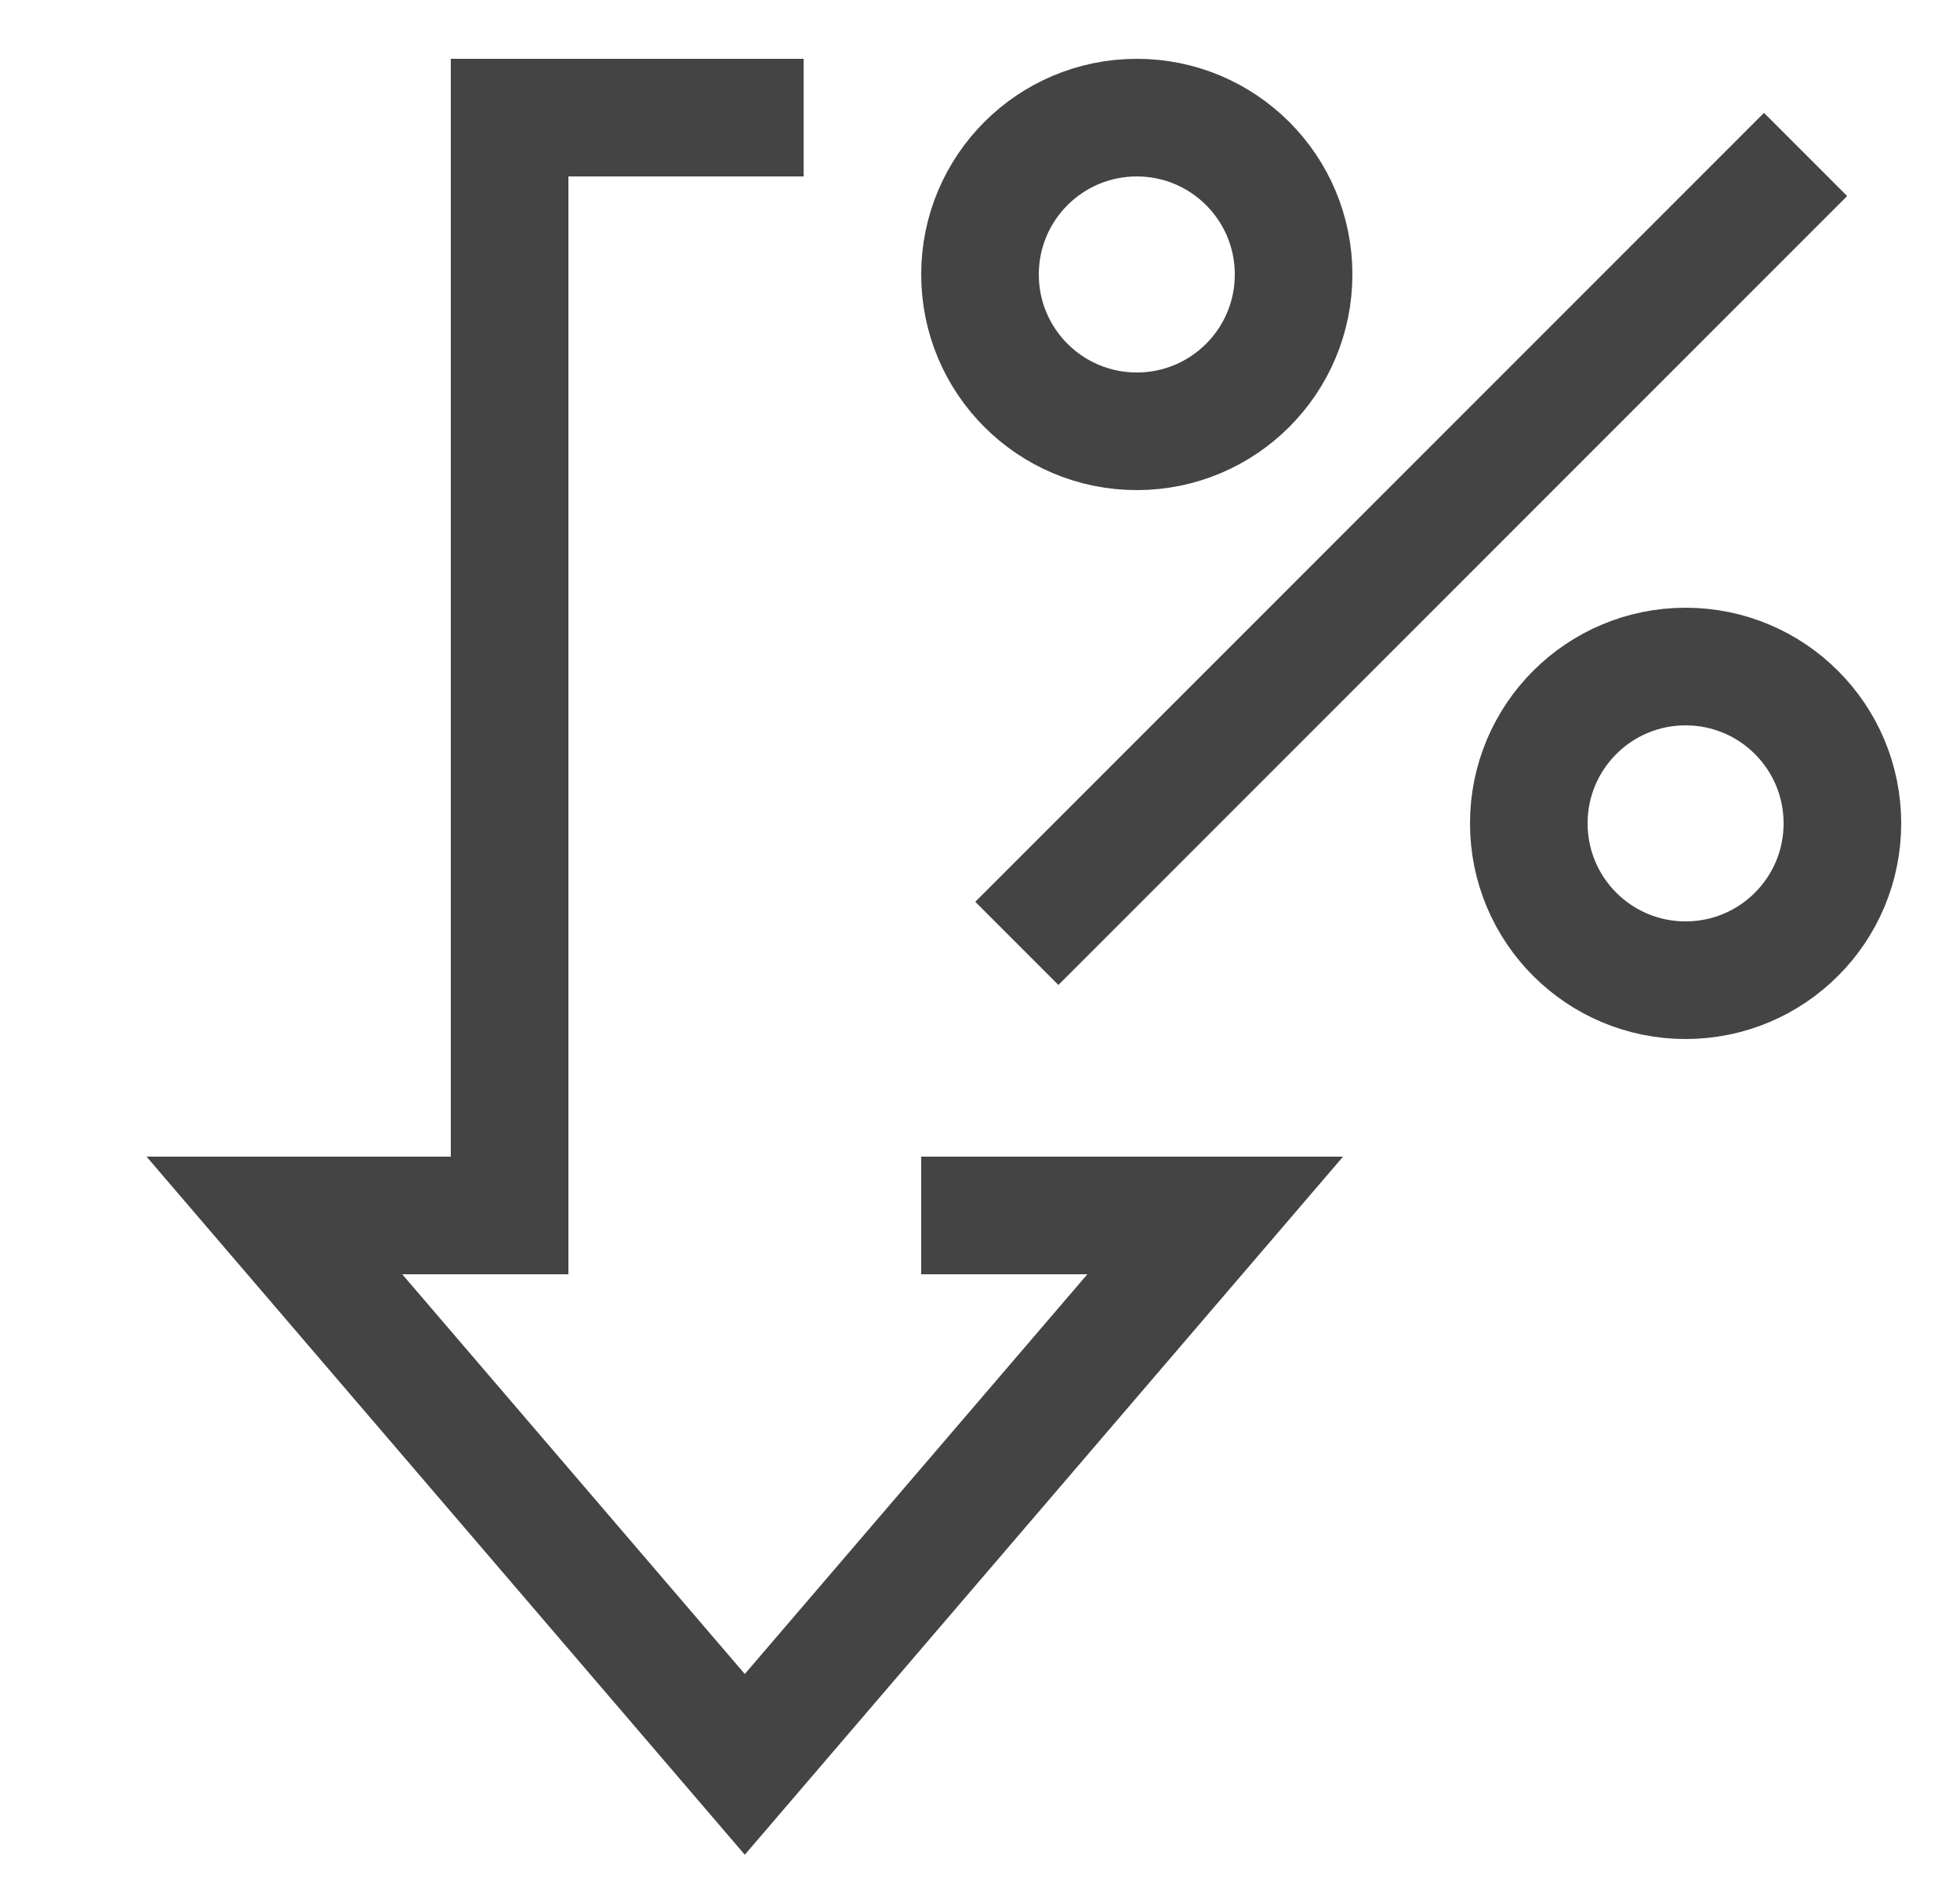
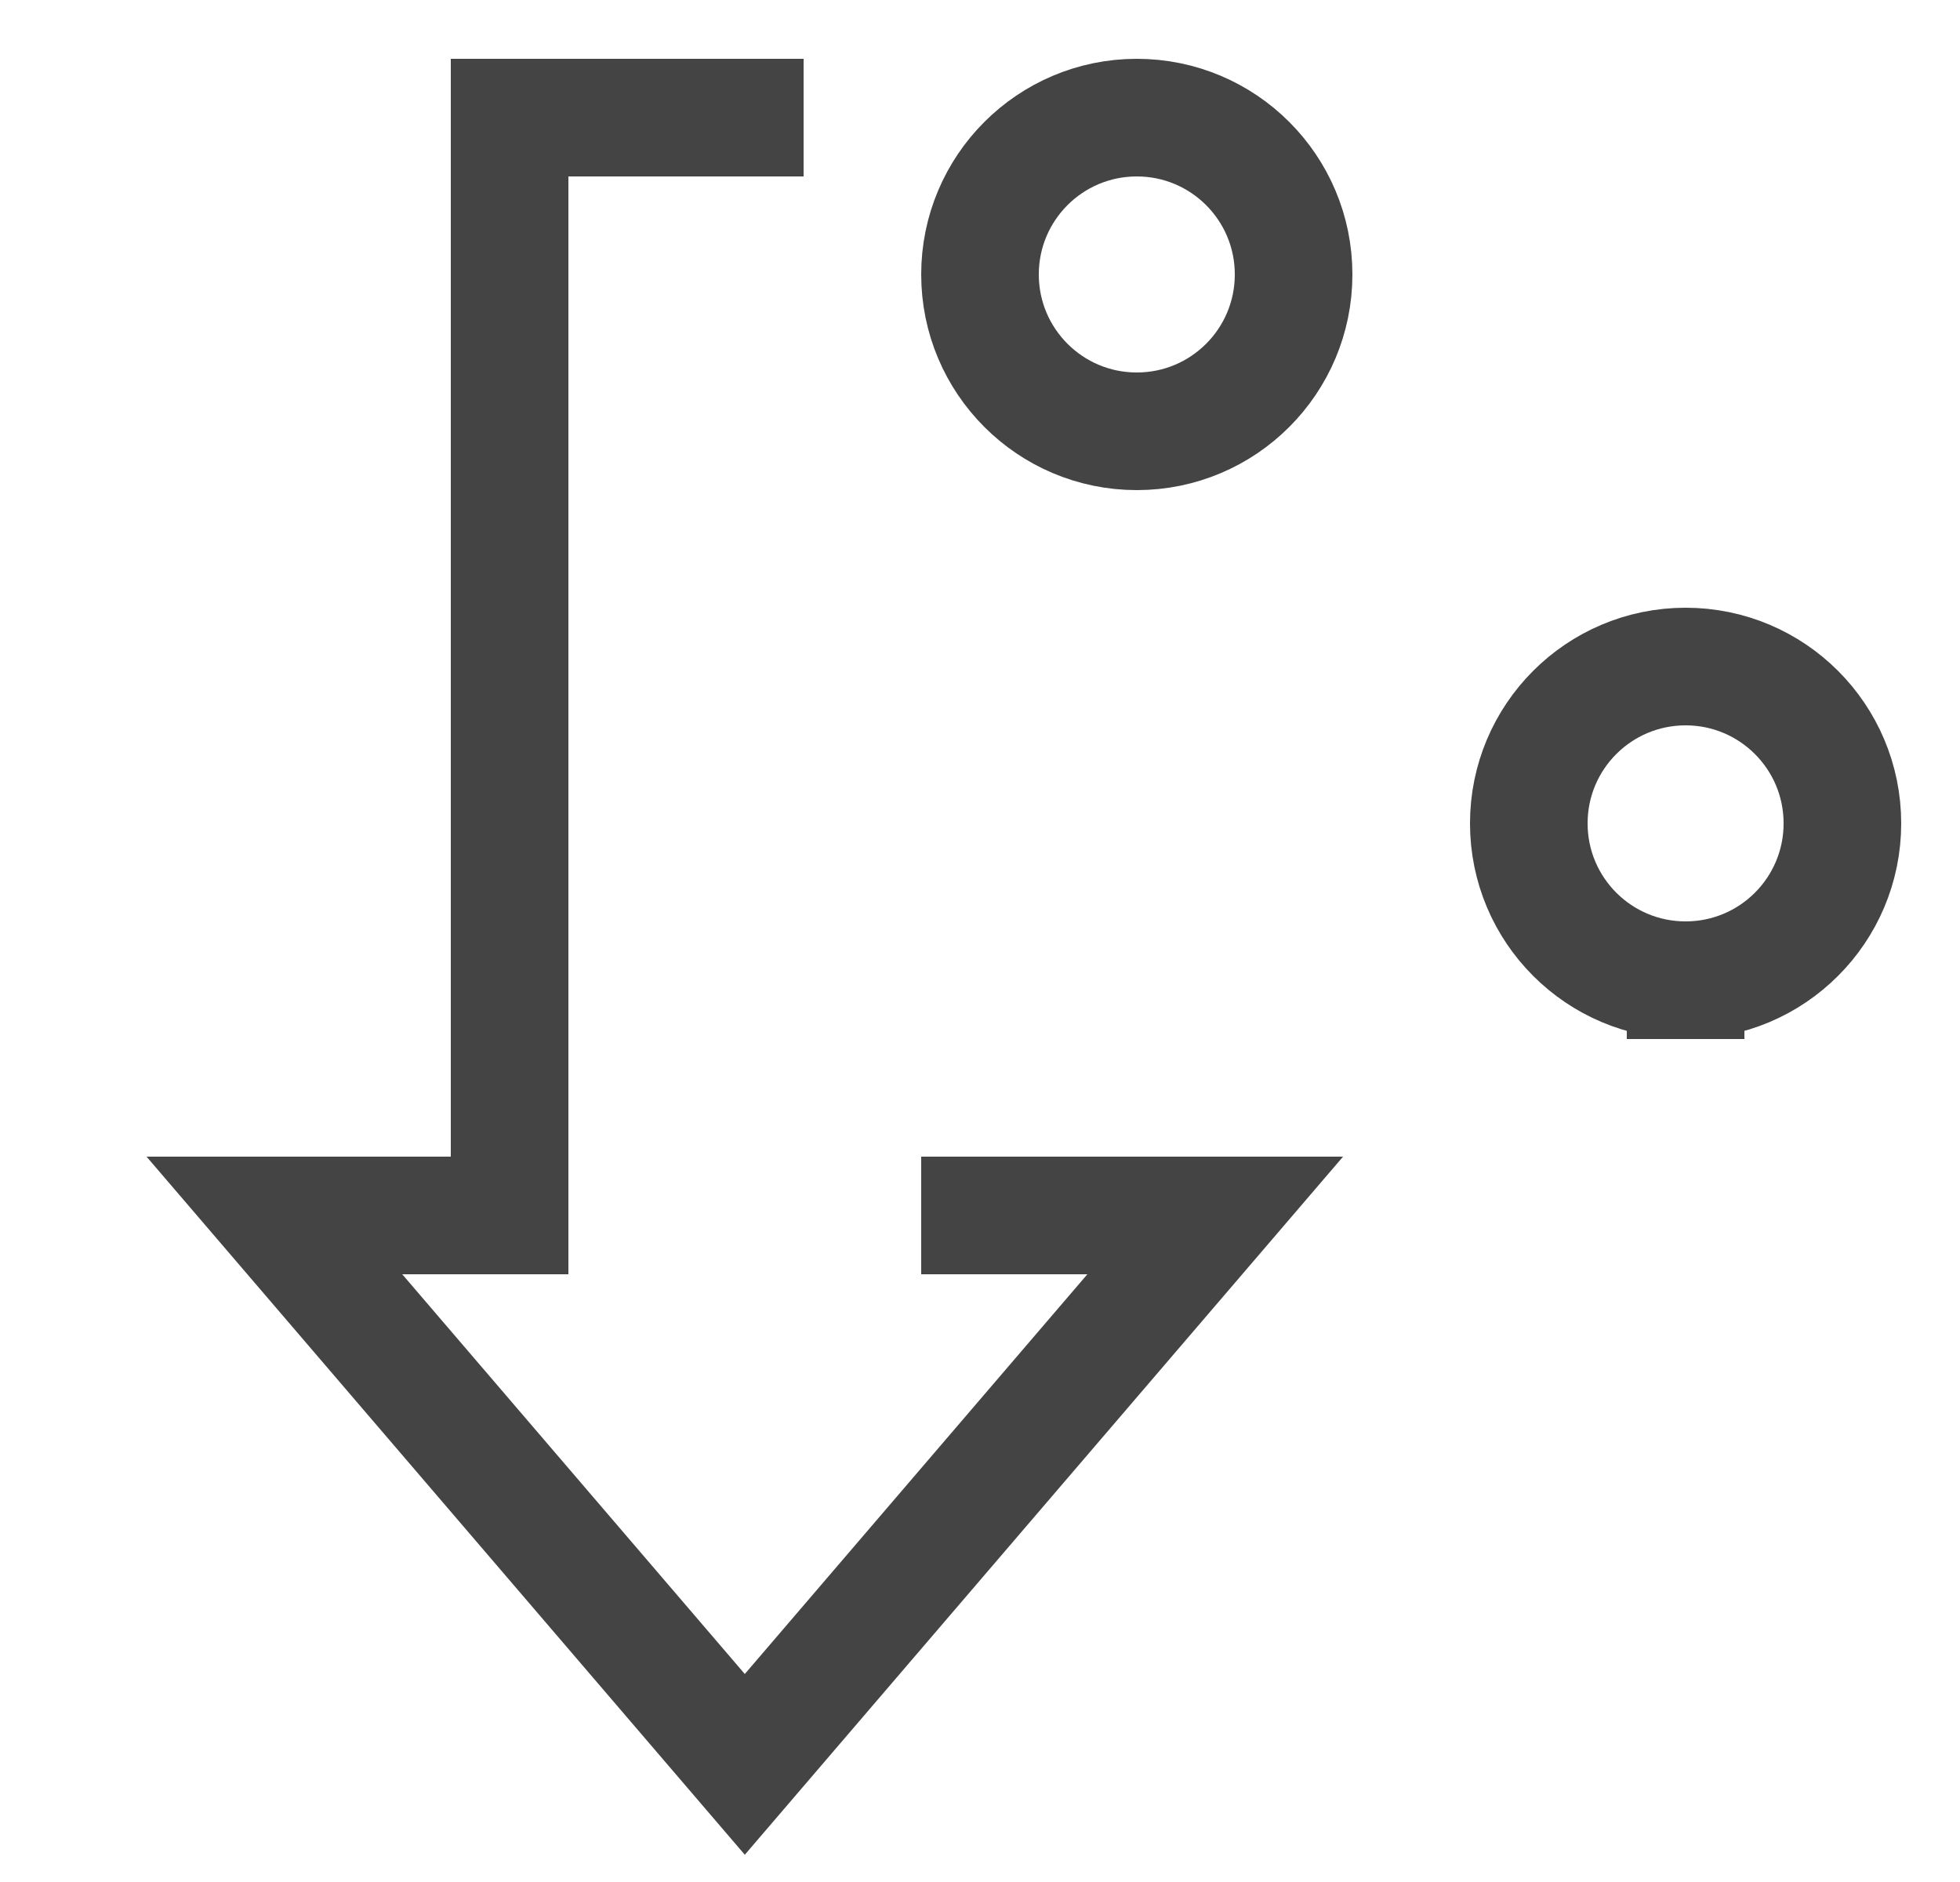
<svg xmlns="http://www.w3.org/2000/svg" width="25" height="24" viewBox="0 0 25 24" fill="none">
  <path d="M12.5 15.5H15.5L9.5 22.5L3.5 15.5H6.5V1.5H9.5" stroke="#444444" stroke-width="1.5" stroke-miterlimit="10" stroke-linecap="square" />
  <path d="M14.5 5.5C15.605 5.5 16.5 4.605 16.5 3.5C16.5 2.395 15.605 1.5 14.5 1.5C13.395 1.5 12.5 2.395 12.5 3.5C12.5 4.605 13.395 5.5 14.5 5.5Z" stroke="#444444" stroke-width="1.5" stroke-miterlimit="10" stroke-linecap="square" />
-   <path d="M21.5 12.5C22.605 12.5 23.5 11.605 23.5 10.5C23.5 9.395 22.605 8.5 21.5 8.5C20.395 8.5 19.5 9.395 19.5 10.5C19.5 11.605 20.395 12.5 21.5 12.5Z" stroke="#444444" stroke-width="1.5" stroke-miterlimit="10" stroke-linecap="square" />
-   <path d="M13.5 11.5L22.5 2.5" stroke="#444444" stroke-width="1.5" stroke-miterlimit="10" stroke-linecap="square" />
+   <path d="M21.5 12.5C22.605 12.5 23.5 11.605 23.5 10.5C23.5 9.395 22.605 8.5 21.5 8.5C20.395 8.5 19.5 9.395 19.5 10.5C19.5 11.605 20.395 12.5 21.5 12.5" stroke="#444444" stroke-width="1.5" stroke-miterlimit="10" stroke-linecap="square" />
</svg>